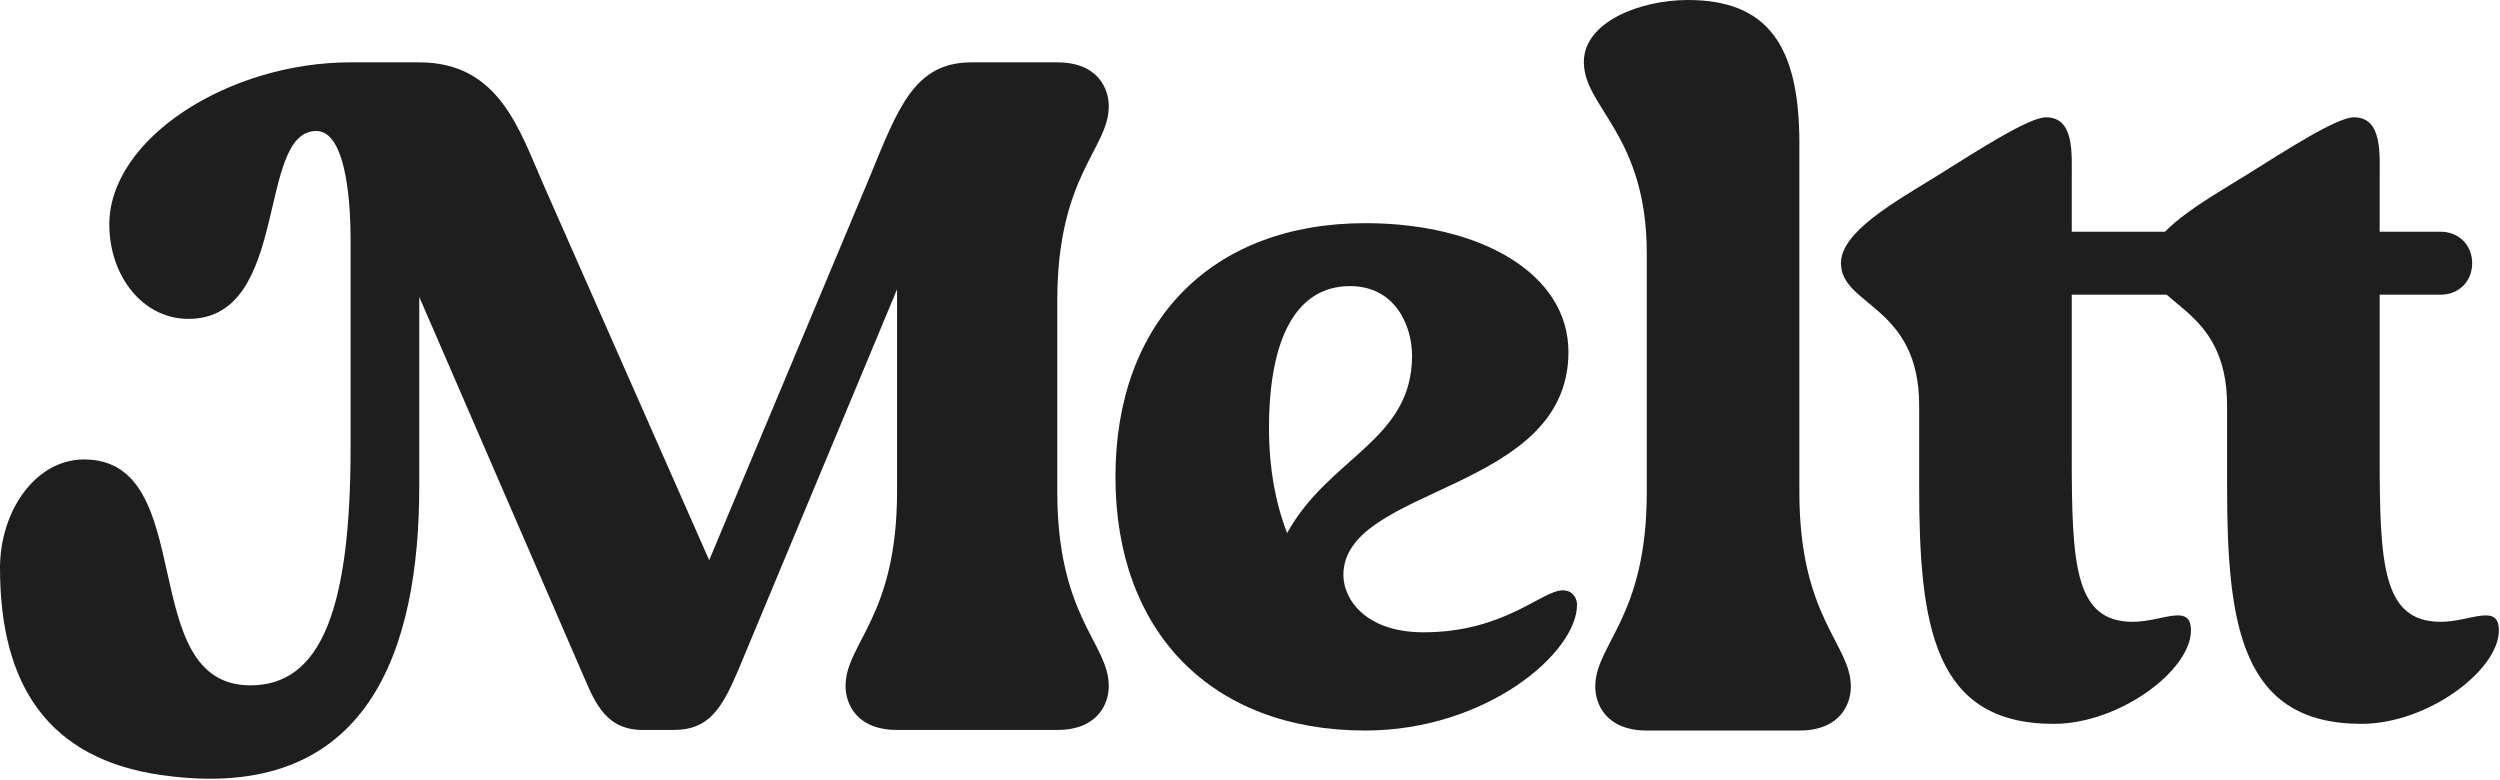
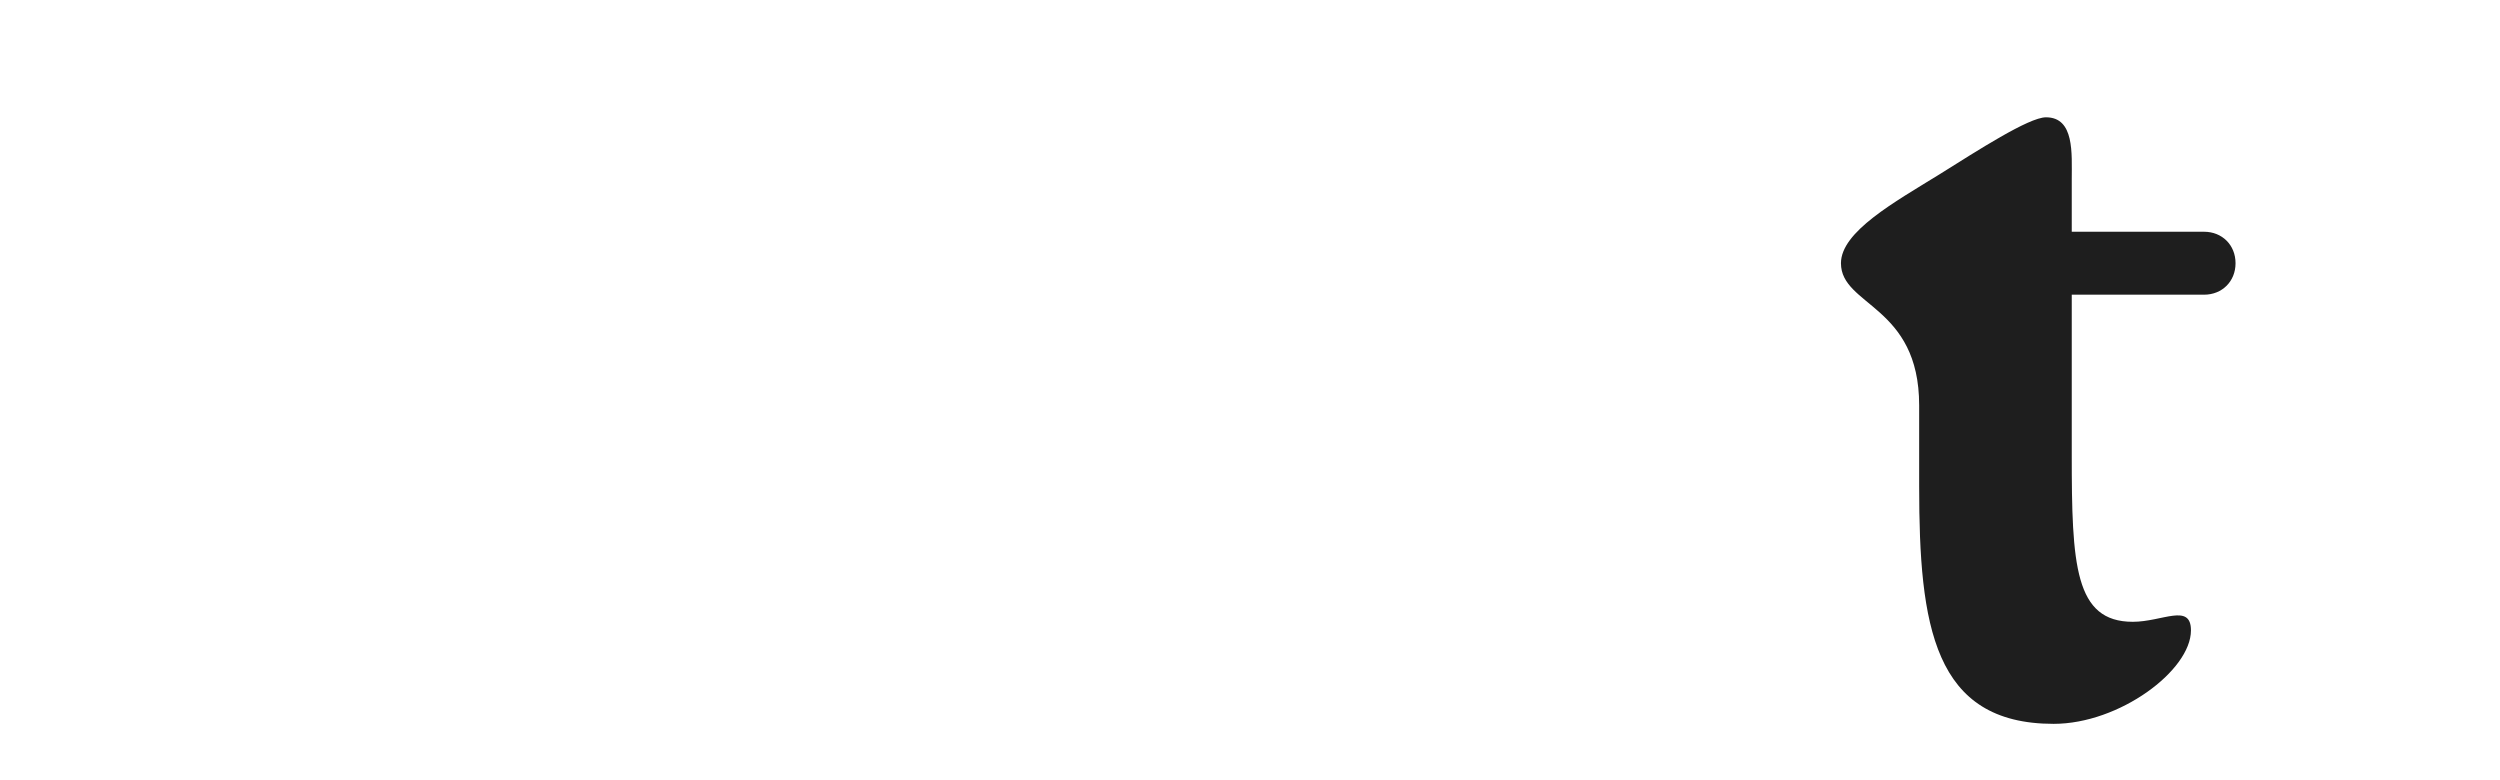
<svg xmlns="http://www.w3.org/2000/svg" width="1708" height="533" viewBox="0 0 1708 533" fill="none">
-   <path d="M757.514 72.566C757.514 101.886 722.33 119.478 722.33 205.484V335.795C722.33 421.8 757.514 439.392 757.514 468.712C757.514 480.44 750.347 498.683 722.33 498.683H612.869C584.852 498.683 577.685 480.44 577.685 468.712C577.685 439.392 612.869 421.8 612.869 335.795V197.665C611.566 200.271 610.914 202.877 609.611 205.484L504.711 456.984C492.983 485.001 483.861 498.683 460.405 498.683H438.904C411.539 498.683 405.023 475.879 396.553 456.984L286.44 202.877V332.048C286.44 442.161 253.048 550.156 109.868 529.469C33.718 518.474 0 468.956 0 388.163C0 348.418 24.759 313.886 57.337 313.886C136.827 313.886 91.625 468.223 171.115 468.223C219.981 468.223 239.528 414.796 239.528 305.334V164.436C239.528 131.206 234.967 89.507 216.072 89.507C175.024 89.507 198.48 217.863 128.764 217.863C97.489 217.863 74.684 188.543 74.684 153.359C74.684 94.719 156.129 42.595 239.528 42.595H286.44C341.171 42.595 354.853 88.855 371.794 127.297L484.513 382.707L593.974 121.433C613.521 73.869 624.597 42.595 663.69 42.595H722.33C750.347 42.595 757.514 60.838 757.514 72.566Z" fill="#1E1E1E" />
-   <path d="M932.784 152.465C1011.62 152.465 1071.56 186.998 1071.56 240.425C1071.56 336.855 917.798 331.643 917.798 392.889C917.798 409.178 932.784 431.983 972.529 431.983C1027.91 431.983 1053.32 403.314 1067.66 403.314C1074.82 403.314 1077.43 409.178 1077.43 413.087C1077.43 446.317 1014.88 499.093 932.784 499.093C827.883 499.093 762.076 431.983 762.076 325.779C762.076 219.576 827.883 152.465 932.784 152.465ZM866.977 292.55C866.977 319.915 871.537 344.023 879.356 364.221C908.025 312.096 964.71 301.02 964.71 243.032C964.71 222.182 952.982 195.468 922.359 195.468C885.872 195.468 866.977 230.652 866.977 292.55Z" fill="#1E1E1E" />
-   <path d="M1082.08 42.351C1082.08 14.986 1120.52 0 1153.09 0C1207.83 0 1229.33 31.275 1229.33 97.733V336.203C1229.33 422.208 1264.51 439.8 1264.51 469.12C1264.51 480.848 1257.34 499.091 1229.33 499.091H1125.08C1097.06 499.091 1089.89 480.848 1089.89 469.12C1089.89 439.8 1125.08 422.208 1125.08 336.203V173.314C1125.08 91.869 1082.08 73.626 1082.08 42.351Z" fill="#1E1E1E" />
  <path d="M1457.12 424.815C1477.31 424.815 1496.86 411.784 1496.86 430.679C1496.86 458.045 1447.99 494.532 1403.04 494.532C1320.94 494.532 1311.17 427.422 1311.17 332.294V276.912C1311.17 208.499 1257.74 209.151 1257.74 179.831C1257.74 158.329 1294.23 138.131 1324.85 119.236C1350.91 102.947 1386.1 80.143 1397.82 80.143C1417.37 80.143 1415.42 104.902 1415.42 122.494V158.329H1505.82C1518.2 158.329 1527.32 167.451 1527.32 179.831C1527.32 192.21 1518.2 201.332 1505.82 201.332H1415.42V310.793C1415.42 385.722 1417.37 424.815 1457.12 424.815Z" fill="#1E1E1E" />
-   <path d="M1667.49 424.815C1687.69 424.815 1707.23 411.784 1707.23 430.679C1707.23 458.045 1658.37 494.532 1613.41 494.532C1531.31 494.532 1521.54 427.422 1521.54 332.294V276.912C1521.54 208.499 1468.11 209.151 1468.11 179.831C1468.11 158.329 1504.6 138.131 1535.22 119.236C1561.28 102.947 1596.47 80.143 1608.2 80.143C1627.74 80.143 1625.79 104.902 1625.79 122.494V158.329H1667.49C1679.87 158.329 1688.99 167.451 1688.99 179.831C1688.99 192.21 1679.87 201.332 1667.49 201.332H1625.79V310.793C1625.79 385.722 1627.74 424.815 1667.49 424.815Z" fill="#1E1E1E" />
</svg>